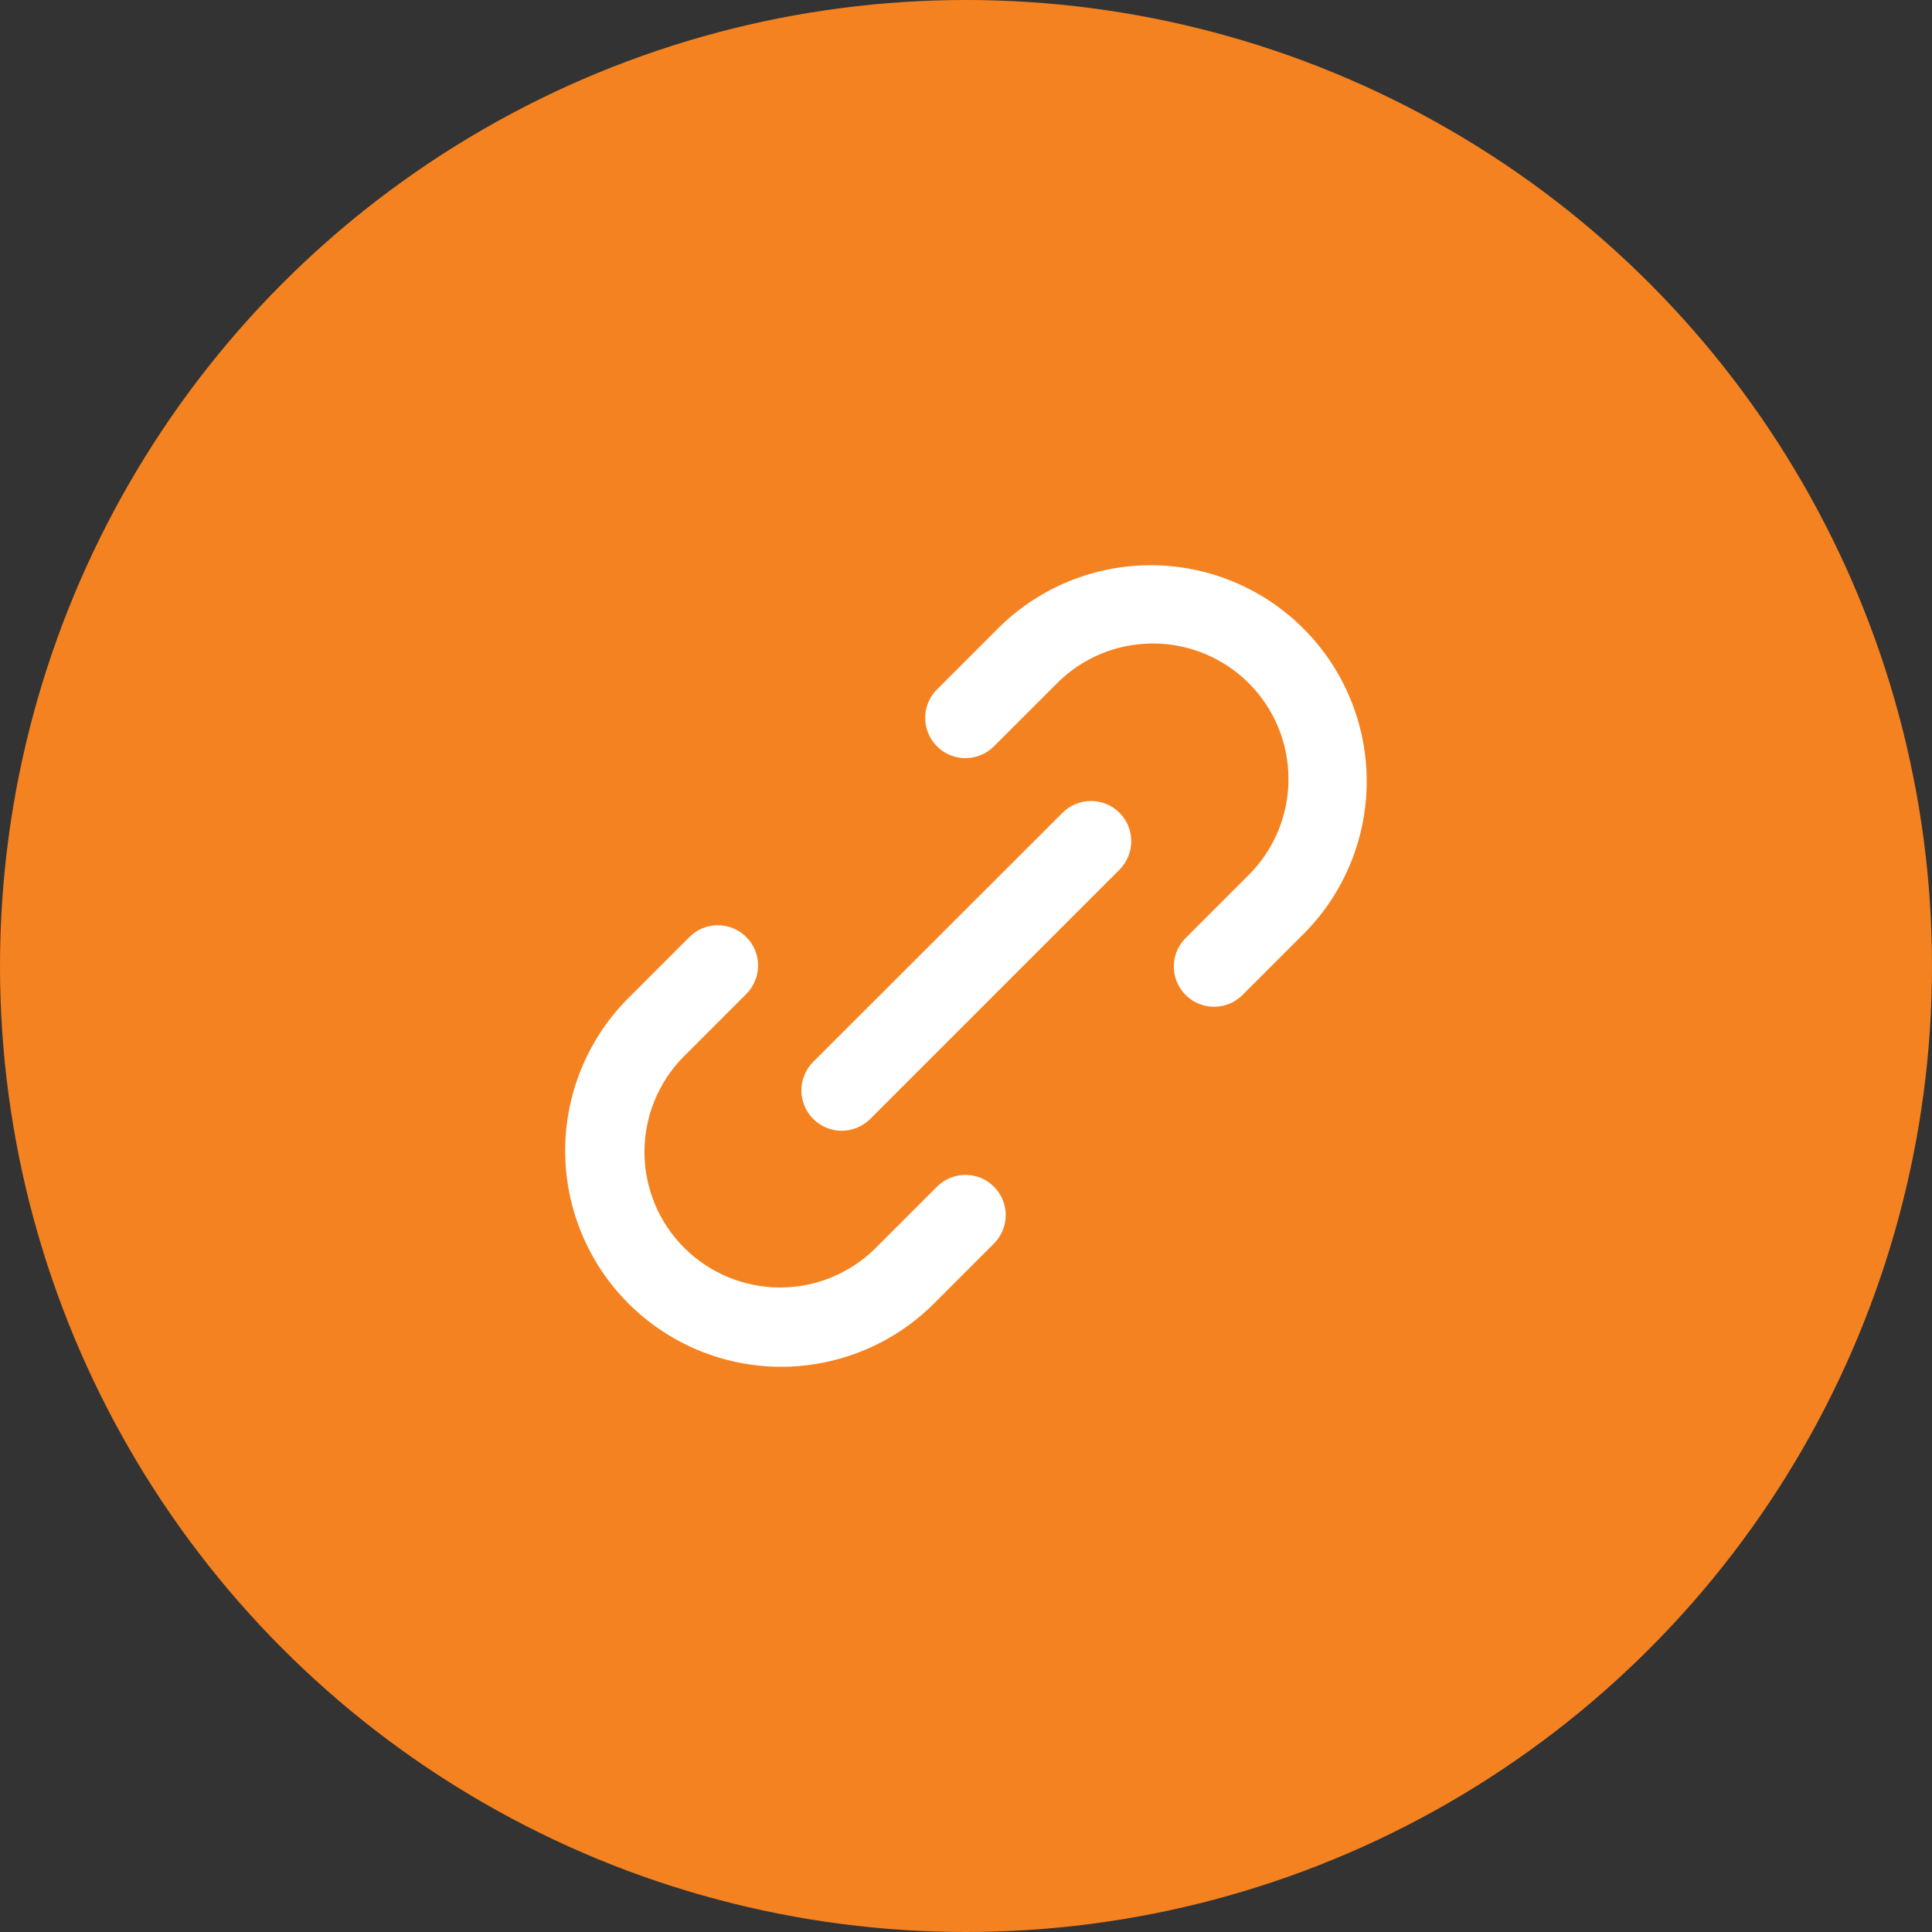
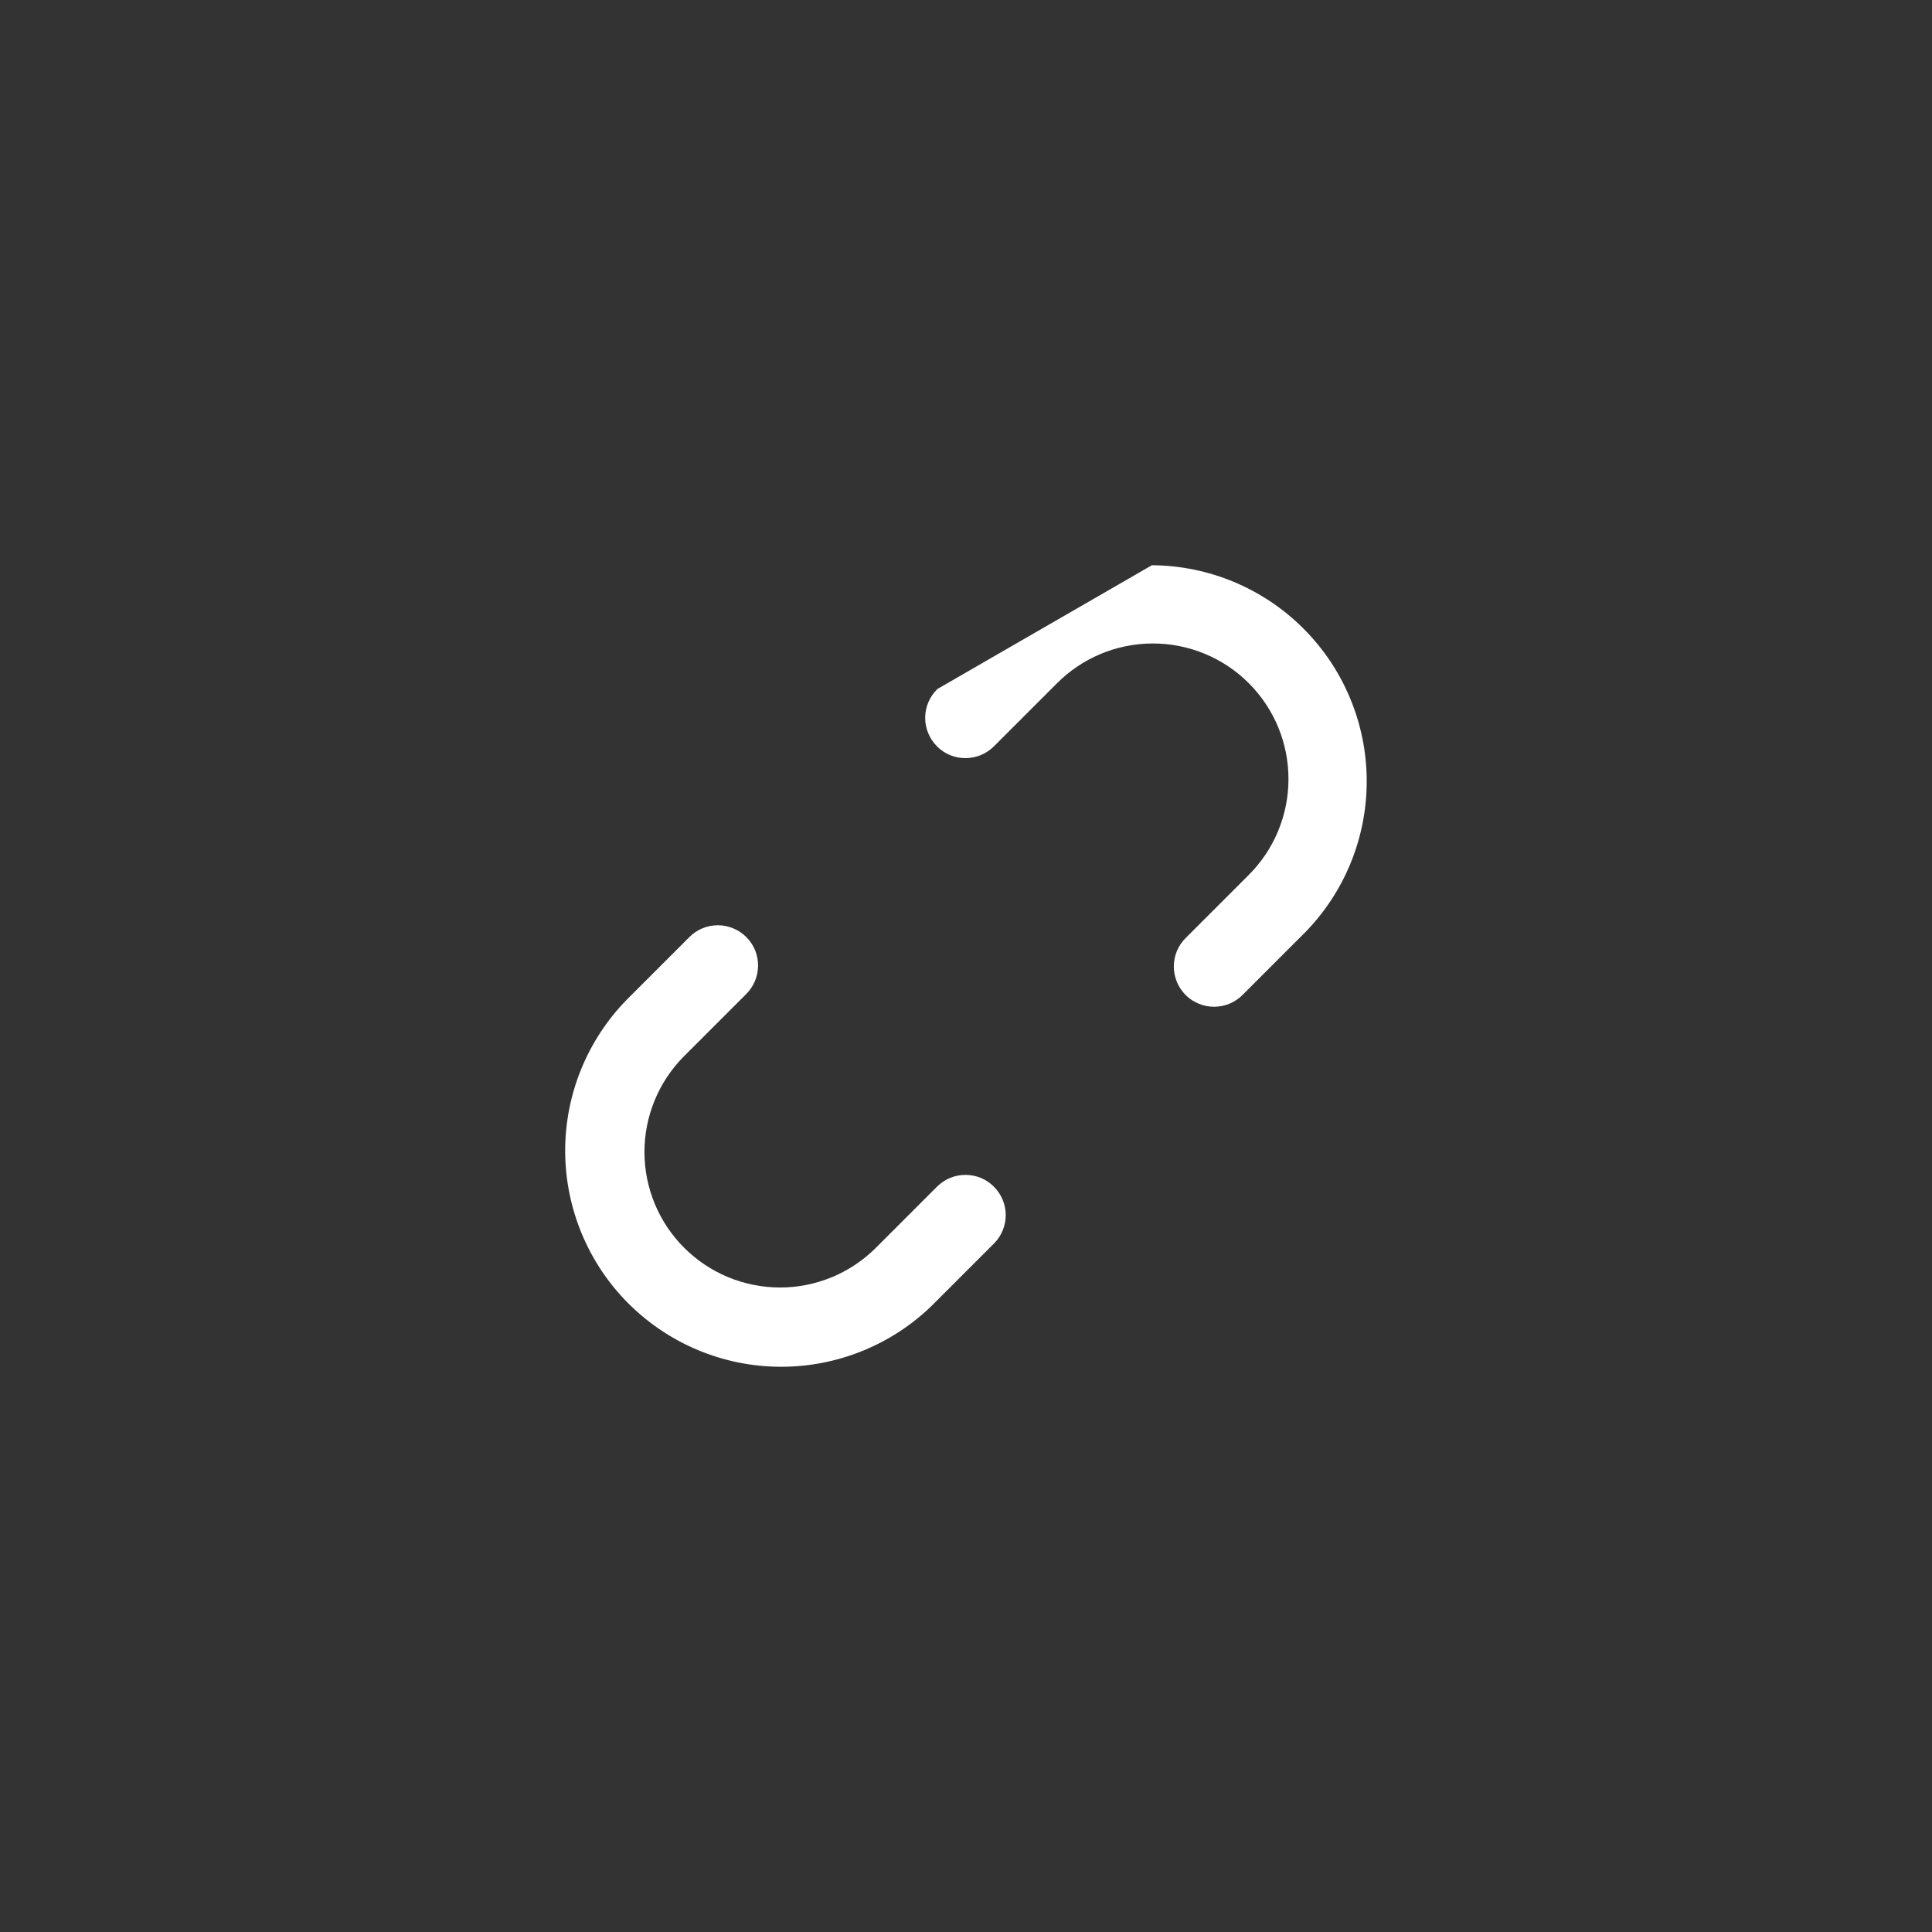
<svg xmlns="http://www.w3.org/2000/svg" width="32" height="32" viewBox="0 0 32 32" fill="none">
  <rect x="0" y="0" width="32" height="32" fill="#333333" stroke="none" />
-   <circle cx="16" cy="16" r="16" fill="#F58220" />
-   <path d="M19.646 15.529C19.582 15.591 19.531 15.664 19.496 15.745C19.461 15.827 19.443 15.914 19.442 16.003C19.442 16.091 19.458 16.179 19.492 16.261C19.525 16.343 19.575 16.417 19.637 16.48C19.7 16.543 19.774 16.592 19.856 16.625C19.938 16.659 20.026 16.676 20.115 16.675C20.203 16.674 20.291 16.656 20.372 16.621C20.453 16.586 20.527 16.535 20.588 16.472L21.618 15.442C22.276 14.769 22.642 13.863 22.637 12.921C22.632 11.979 22.255 11.077 21.589 10.411C20.923 9.744 20.021 9.368 19.079 9.362C18.137 9.357 17.231 9.723 16.557 10.382L15.528 11.411C15.464 11.473 15.413 11.546 15.378 11.627C15.343 11.709 15.325 11.796 15.324 11.885C15.323 11.973 15.34 12.061 15.374 12.143C15.407 12.225 15.457 12.299 15.52 12.362C15.582 12.425 15.656 12.474 15.738 12.508C15.82 12.541 15.908 12.558 15.997 12.557C16.085 12.556 16.173 12.538 16.254 12.503C16.335 12.468 16.409 12.417 16.47 12.354L17.5 11.324C17.708 11.114 17.955 10.947 18.228 10.832C18.501 10.718 18.794 10.659 19.09 10.658C19.386 10.657 19.679 10.715 19.953 10.828C20.226 10.941 20.475 11.106 20.684 11.316C20.893 11.525 21.059 11.773 21.172 12.047C21.285 12.32 21.342 12.614 21.341 12.909C21.341 13.205 21.281 13.498 21.167 13.771C21.053 14.044 20.885 14.292 20.675 14.5L19.646 15.529Z" fill="white" />
+   <path d="M19.646 15.529C19.582 15.591 19.531 15.664 19.496 15.745C19.461 15.827 19.443 15.914 19.442 16.003C19.442 16.091 19.458 16.179 19.492 16.261C19.525 16.343 19.575 16.417 19.637 16.48C19.7 16.543 19.774 16.592 19.856 16.625C19.938 16.659 20.026 16.676 20.115 16.675C20.203 16.674 20.291 16.656 20.372 16.621C20.453 16.586 20.527 16.535 20.588 16.472L21.618 15.442C22.276 14.769 22.642 13.863 22.637 12.921C22.632 11.979 22.255 11.077 21.589 10.411C20.923 9.744 20.021 9.368 19.079 9.362L15.528 11.411C15.464 11.473 15.413 11.546 15.378 11.627C15.343 11.709 15.325 11.796 15.324 11.885C15.323 11.973 15.34 12.061 15.374 12.143C15.407 12.225 15.457 12.299 15.52 12.362C15.582 12.425 15.656 12.474 15.738 12.508C15.82 12.541 15.908 12.558 15.997 12.557C16.085 12.556 16.173 12.538 16.254 12.503C16.335 12.468 16.409 12.417 16.47 12.354L17.5 11.324C17.708 11.114 17.955 10.947 18.228 10.832C18.501 10.718 18.794 10.659 19.09 10.658C19.386 10.657 19.679 10.715 19.953 10.828C20.226 10.941 20.475 11.106 20.684 11.316C20.893 11.525 21.059 11.773 21.172 12.047C21.285 12.32 21.342 12.614 21.341 12.909C21.341 13.205 21.281 13.498 21.167 13.771C21.053 14.044 20.885 14.292 20.675 14.5L19.646 15.529Z" fill="white" />
  <path d="M12.353 16.471C12.416 16.41 12.467 16.336 12.502 16.255C12.537 16.174 12.555 16.086 12.556 15.998C12.557 15.909 12.54 15.821 12.507 15.739C12.473 15.658 12.424 15.583 12.361 15.521C12.298 15.458 12.224 15.408 12.142 15.375C12.06 15.341 11.972 15.325 11.884 15.325C11.795 15.326 11.708 15.344 11.626 15.379C11.545 15.414 11.472 15.465 11.41 15.529L10.381 16.558C9.722 17.232 9.356 18.138 9.361 19.08C9.367 20.022 9.743 20.924 10.409 21.59C11.076 22.256 11.977 22.633 12.919 22.638C13.861 22.643 14.768 22.277 15.441 21.619L16.471 20.589C16.592 20.464 16.659 20.295 16.658 20.12C16.656 19.946 16.586 19.778 16.462 19.655C16.339 19.531 16.172 19.461 15.997 19.46C15.822 19.458 15.654 19.525 15.528 19.647L14.499 20.676C14.077 21.093 13.507 21.327 12.914 21.325C12.32 21.323 11.752 21.087 11.332 20.667C10.912 20.248 10.676 19.679 10.674 19.086C10.673 18.492 10.906 17.923 11.323 17.501L12.353 16.471Z" fill="white" />
-   <path d="M13.47 18.534C13.595 18.658 13.765 18.729 13.942 18.729C14.118 18.729 14.288 18.658 14.413 18.534L18.534 14.413C18.597 14.351 18.648 14.278 18.683 14.196C18.718 14.115 18.736 14.028 18.737 13.939C18.738 13.851 18.721 13.763 18.688 13.681C18.654 13.599 18.605 13.524 18.542 13.462C18.479 13.399 18.405 13.35 18.323 13.316C18.241 13.283 18.153 13.266 18.065 13.267C17.976 13.267 17.889 13.286 17.807 13.321C17.726 13.356 17.652 13.406 17.591 13.47L13.47 17.587C13.408 17.649 13.358 17.723 13.325 17.804C13.291 17.886 13.273 17.973 13.273 18.061C13.273 18.148 13.291 18.235 13.325 18.317C13.358 18.398 13.408 18.471 13.47 18.534Z" fill="white" />
</svg>